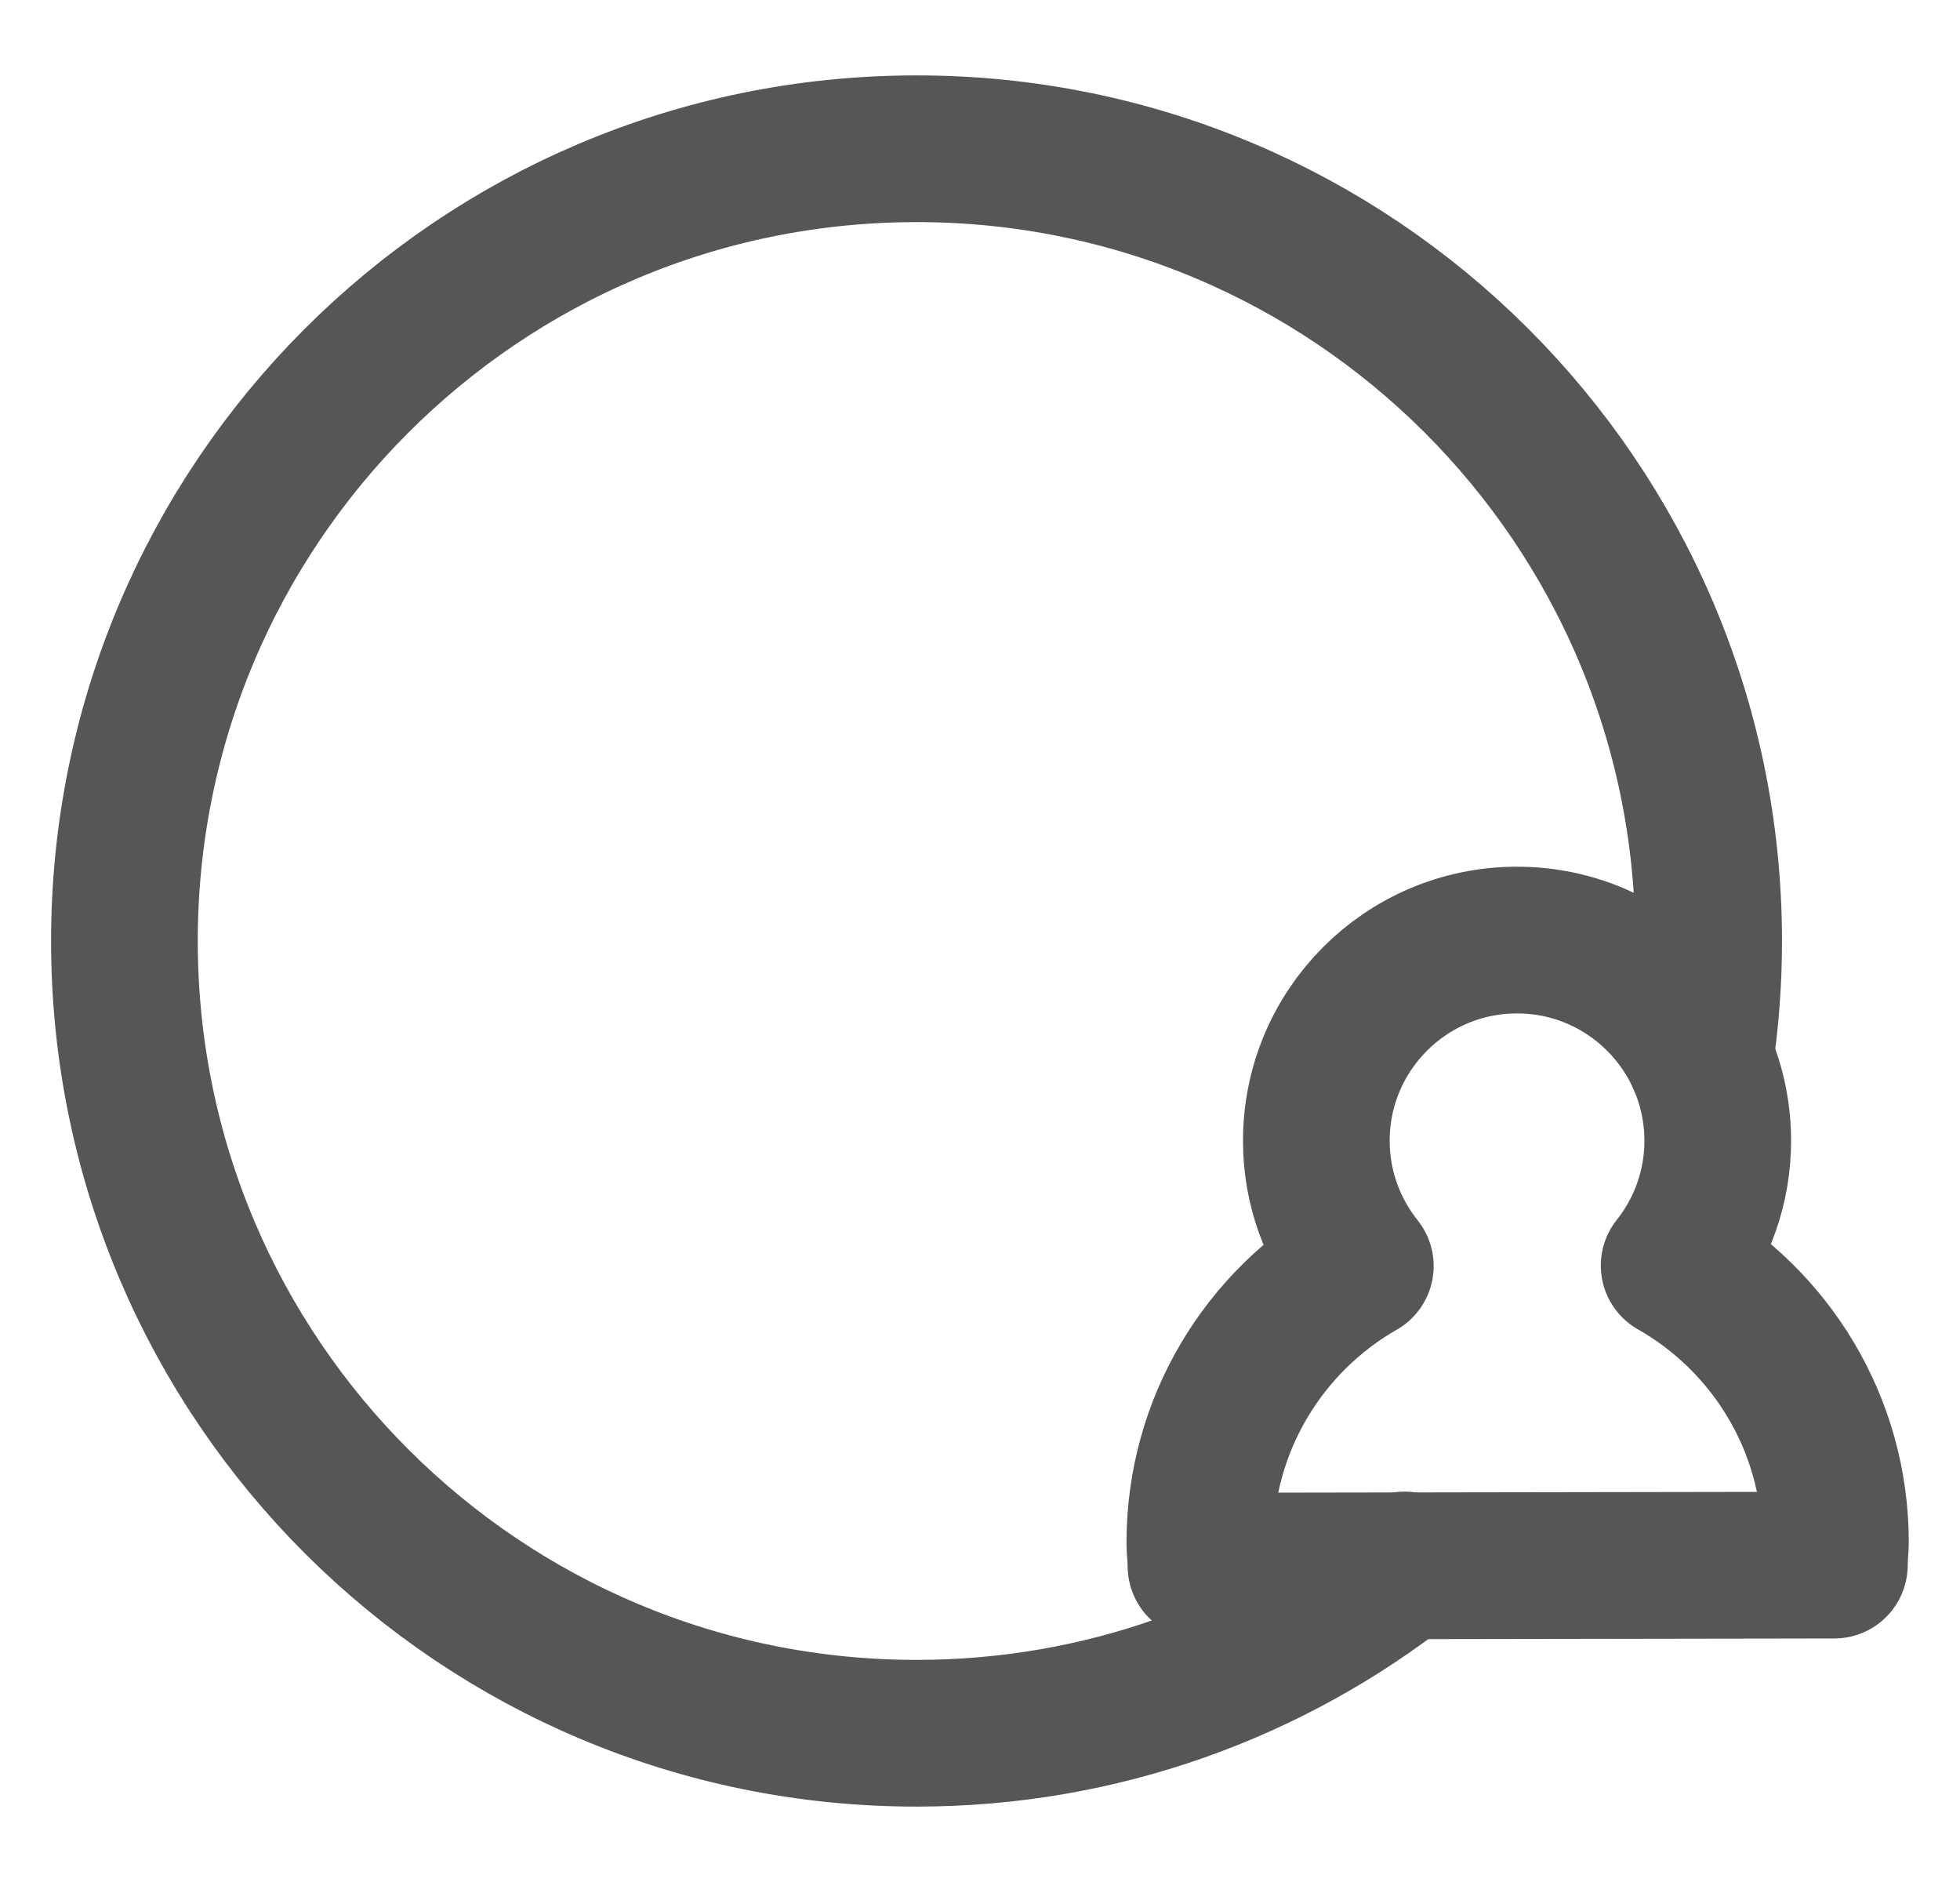
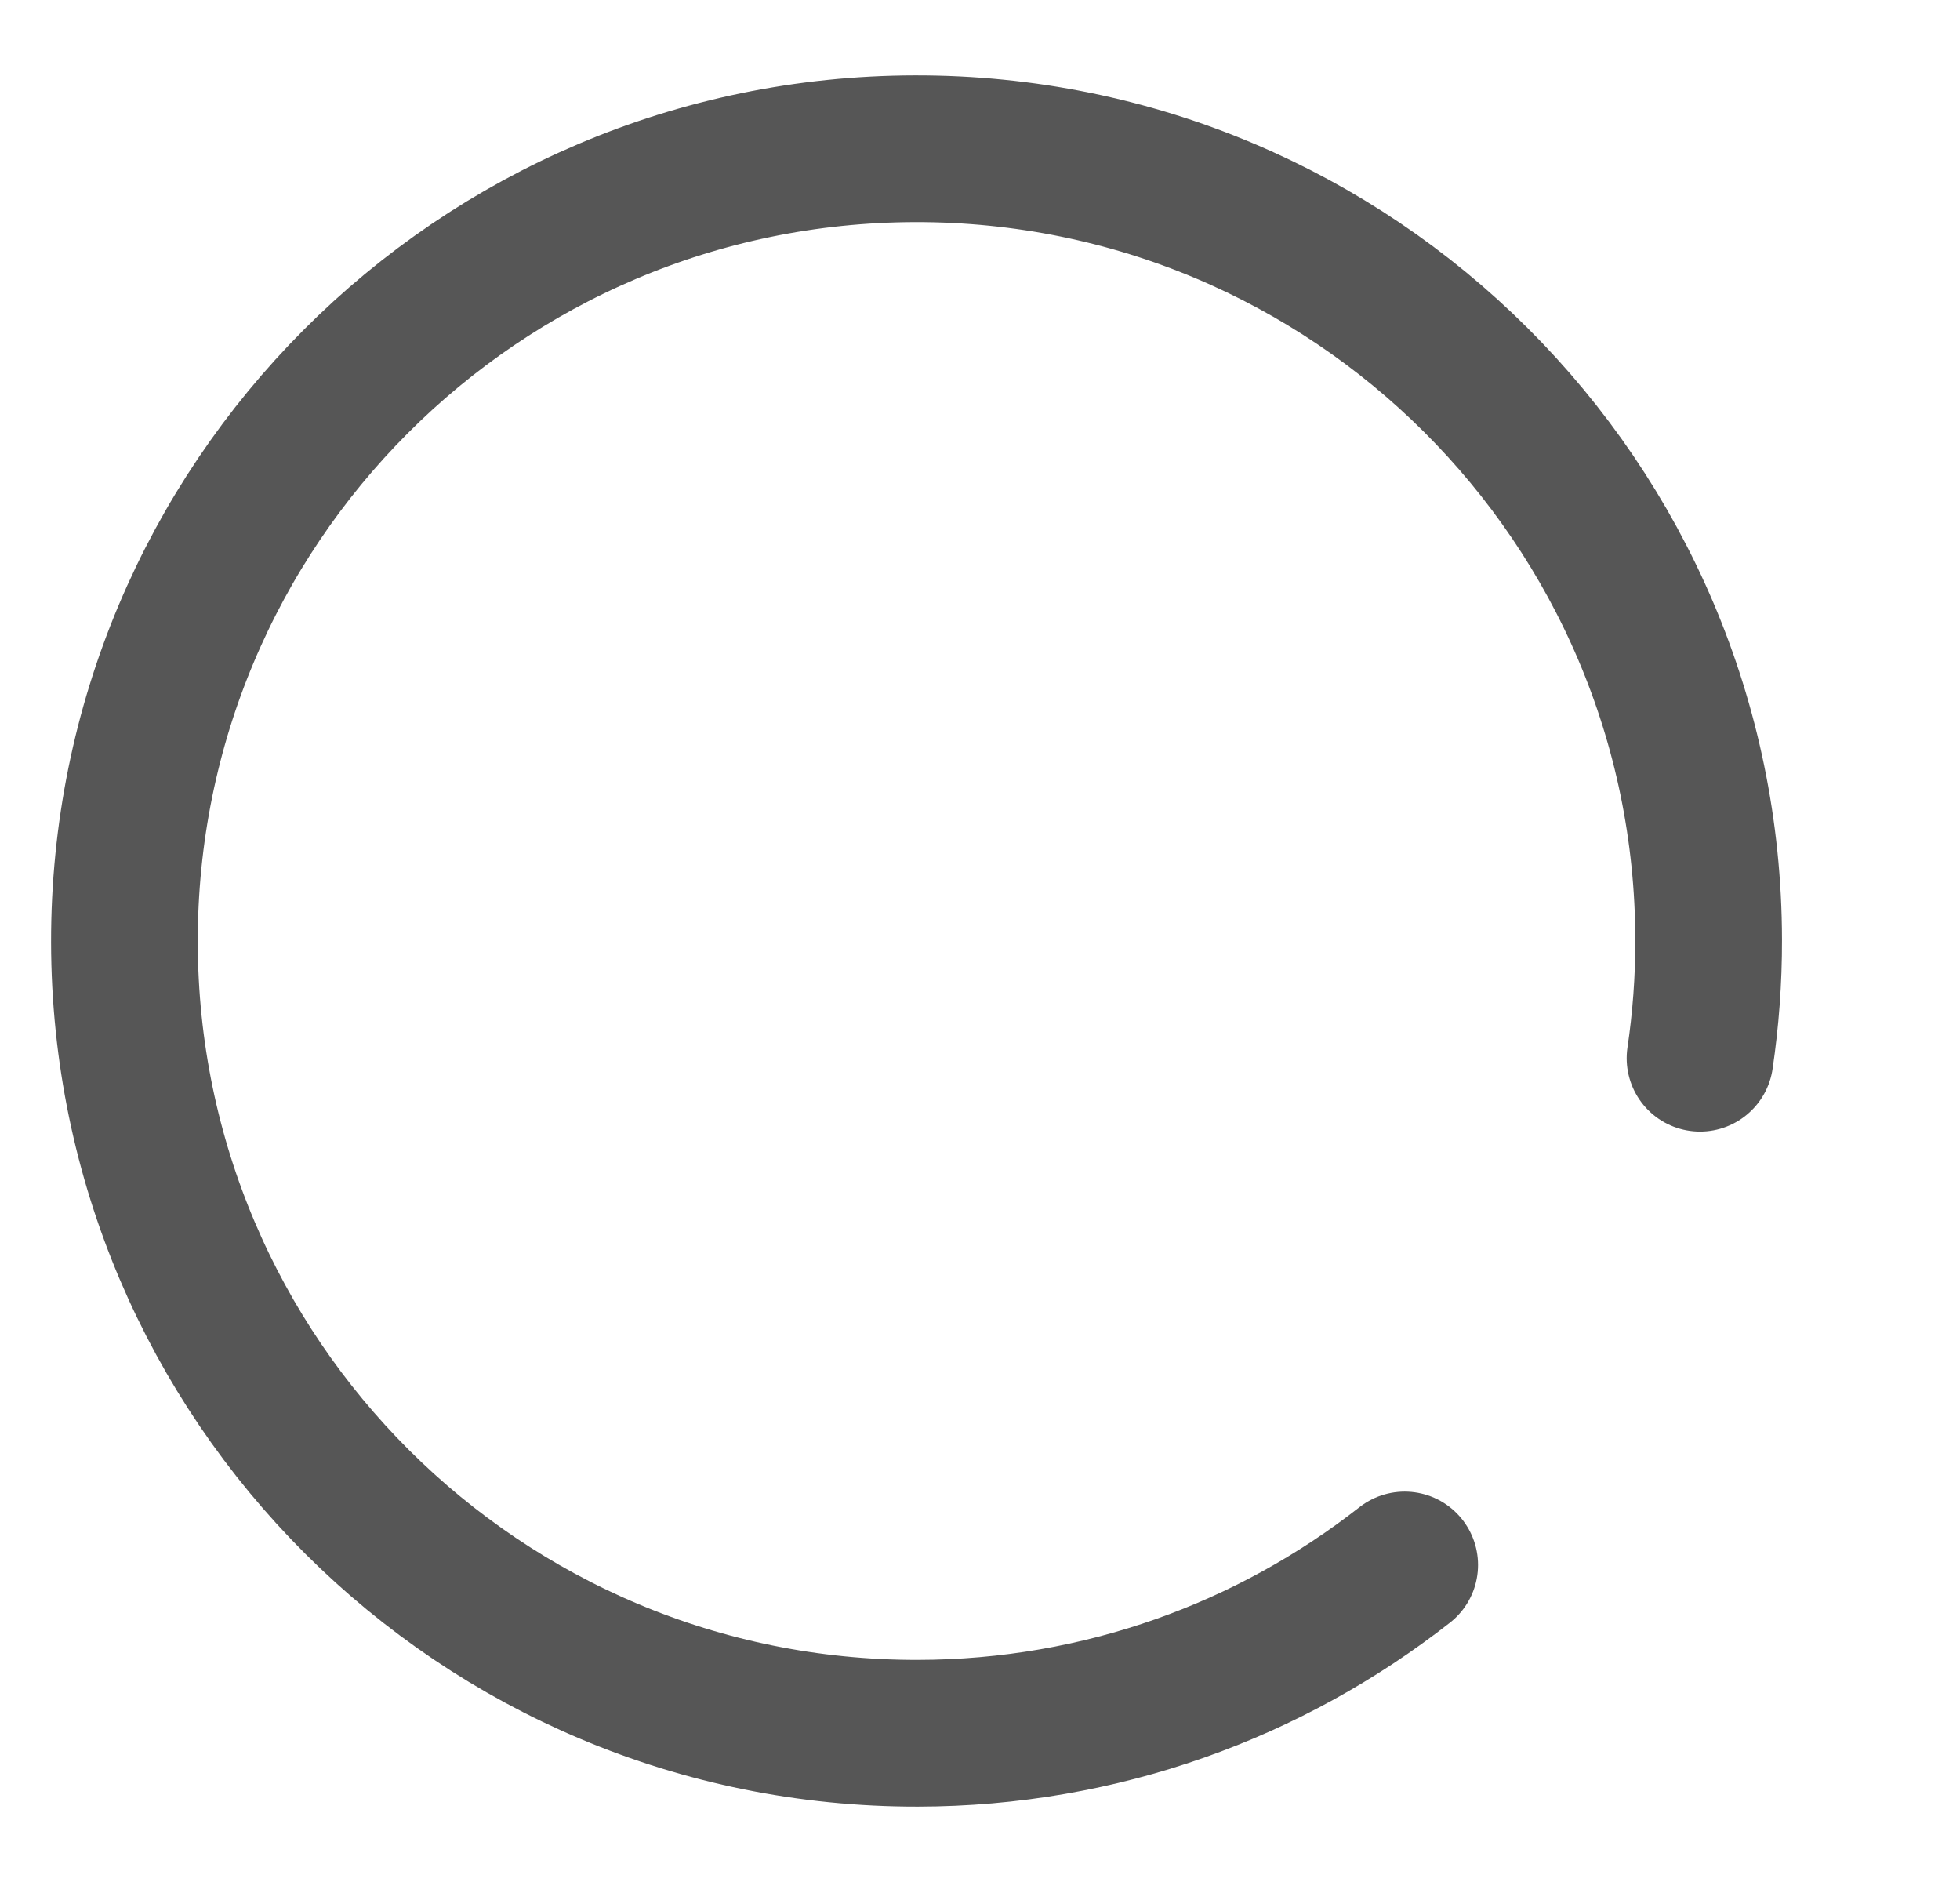
<svg xmlns="http://www.w3.org/2000/svg" version="1.1" id="Layer_1" x="0px" y="0px" viewBox="0 0 25 24" enable-background="new 0 0 25 24" xml:space="preserve">
  <g>
    <g>
      <g>
        <path fill="none" stroke="#565656" stroke-width="1.871" stroke-linecap="round" stroke-linejoin="round" stroke-miterlimit="10" d="     M17.917,19.957c-1.712,1.341-3.868,2.143-6.211,2.146c-5.58,0.009-10.11-4.508-10.119-10.087     C1.579,6.436,6.095,1.906,11.675,1.897c5.58-0.009,10.11,4.508,10.119,10.087c0.001,0.514-0.037,1.018-0.11,1.511" />
-         <path fill="none" stroke="#565656" stroke-width="1.871" stroke-linecap="round" stroke-linejoin="round" stroke-miterlimit="10" d="     M21.354,16.139c0.348-0.438,0.557-0.992,0.556-1.595c-0.002-1.414-1.15-2.558-2.564-2.556s-2.558,1.15-2.556,2.564     c0.001,0.603,0.212,1.156,0.561,1.593c-1.224,0.699-2.049,2.022-2.047,3.532c0,0.097,0.008,0.082,0.015,0.295l8.078-0.013     c0.006-0.213,0.014-0.198,0.014-0.295C23.41,18.155,22.58,16.835,21.354,16.139z" />
      </g>
    </g>
  </g>
</svg>